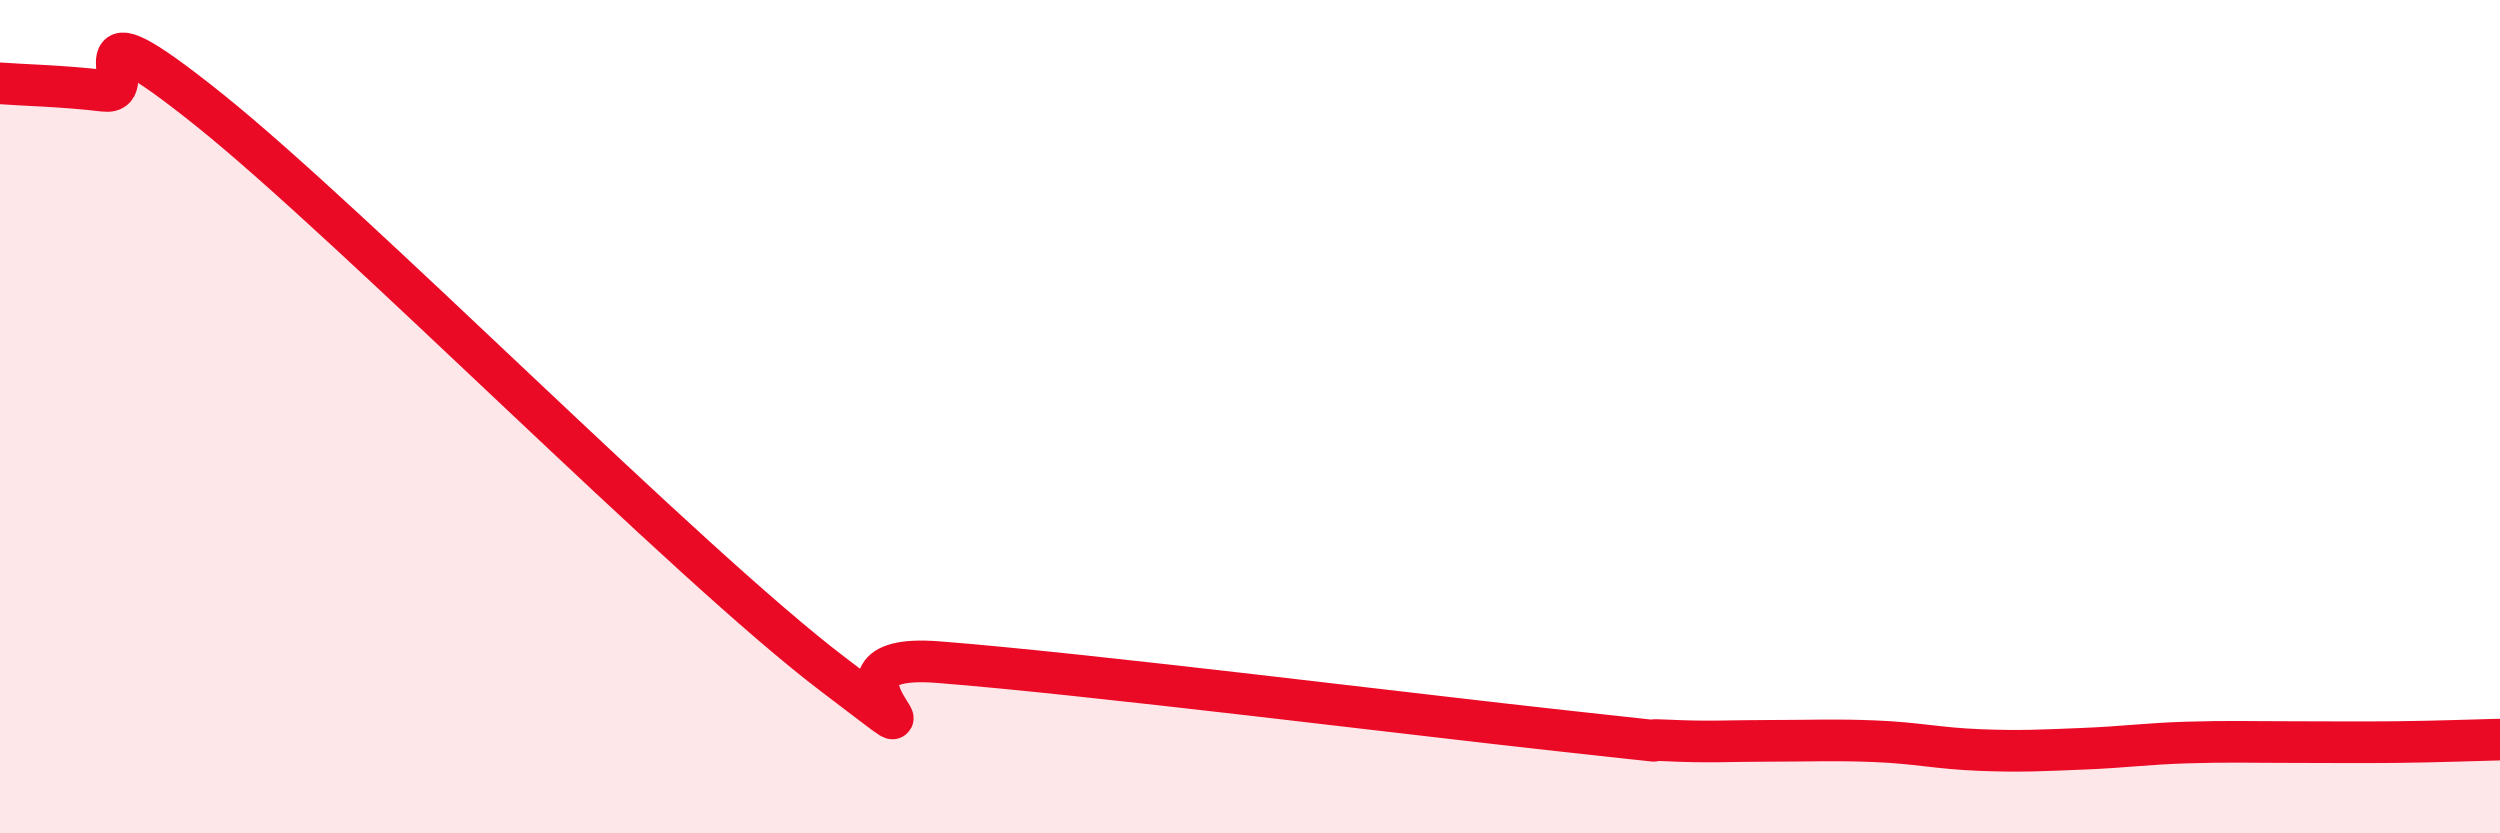
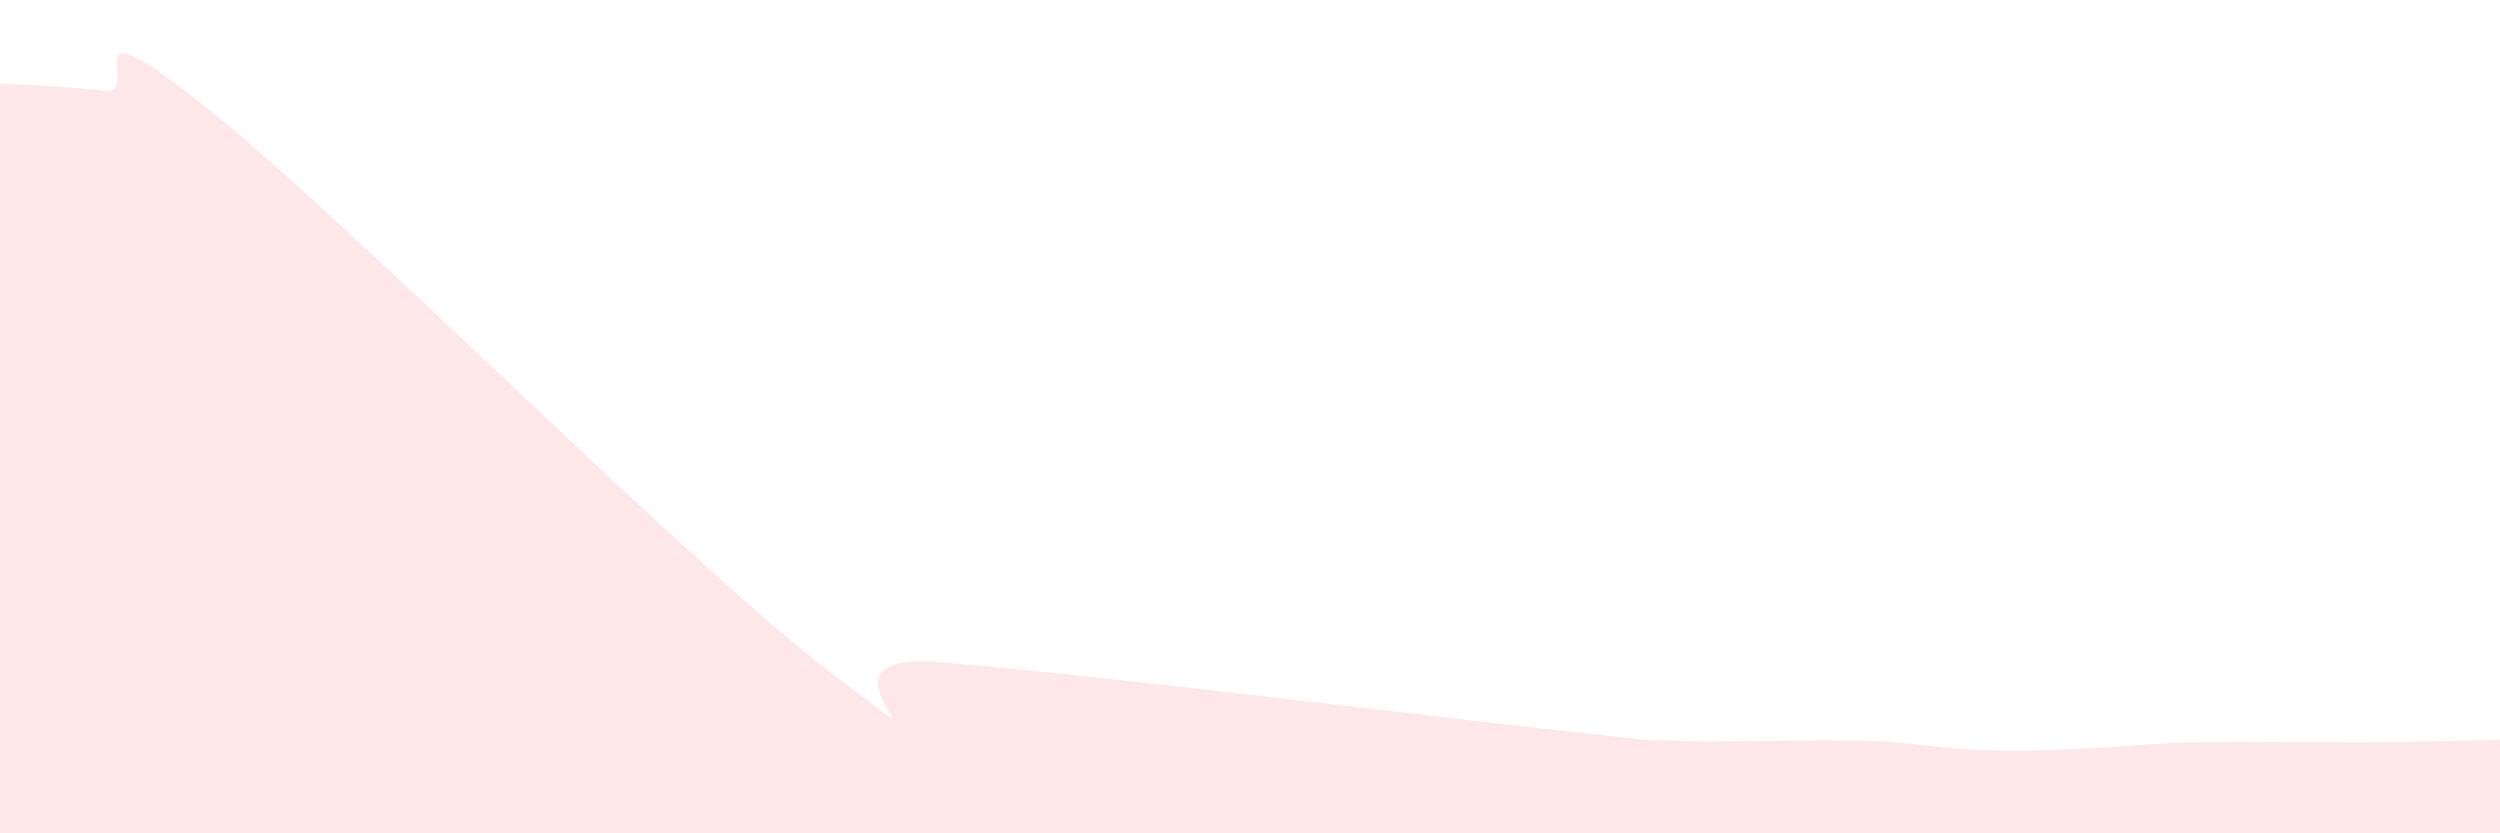
<svg xmlns="http://www.w3.org/2000/svg" width="60" height="20" viewBox="0 0 60 20">
  <path d="M 0,2 C 0.5,2.04 1.5,2.06 2.5,2.18 C 3.5,2.3 1.5,-0.18 5,2.62 C 8.5,5.42 16.5,13.54 20,16.19 C 23.5,18.84 19,15.62 22.5,15.89 C 26,16.16 34,17.16 37.5,17.54 C 41,17.92 39,17.72 40,17.77 C 41,17.82 41.5,17.78 42.5,17.78 C 43.5,17.78 44,17.75 45,17.79 C 46,17.83 46.5,17.96 47.5,18 C 48.5,18.04 49,18.01 50,17.97 C 51,17.93 51.5,17.85 52.5,17.82 C 53.5,17.79 54,17.81 55,17.81 C 56,17.81 56.5,17.82 57.5,17.81 C 58.5,17.8 59.5,17.76 60,17.75L60 20L0 20Z" fill="#EB0A25" opacity="0.1" stroke-linecap="round" stroke-linejoin="round" />
-   <path d="M 0,2 C 0.5,2.04 1.5,2.06 2.5,2.18 C 3.5,2.3 1.5,-0.18 5,2.62 C 8.5,5.42 16.5,13.54 20,16.19 C 23.5,18.84 19,15.62 22.5,15.89 C 26,16.16 34,17.16 37.5,17.54 C 41,17.92 39,17.72 40,17.77 C 41,17.82 41.5,17.78 42.5,17.78 C 43.5,17.78 44,17.75 45,17.79 C 46,17.83 46.5,17.96 47.5,18 C 48.5,18.04 49,18.01 50,17.97 C 51,17.93 51.5,17.85 52.5,17.82 C 53.5,17.79 54,17.81 55,17.81 C 56,17.81 56.5,17.82 57.5,17.81 C 58.5,17.8 59.5,17.76 60,17.75" stroke="#EB0A25" stroke-width="1" fill="none" stroke-linecap="round" stroke-linejoin="round" />
</svg>